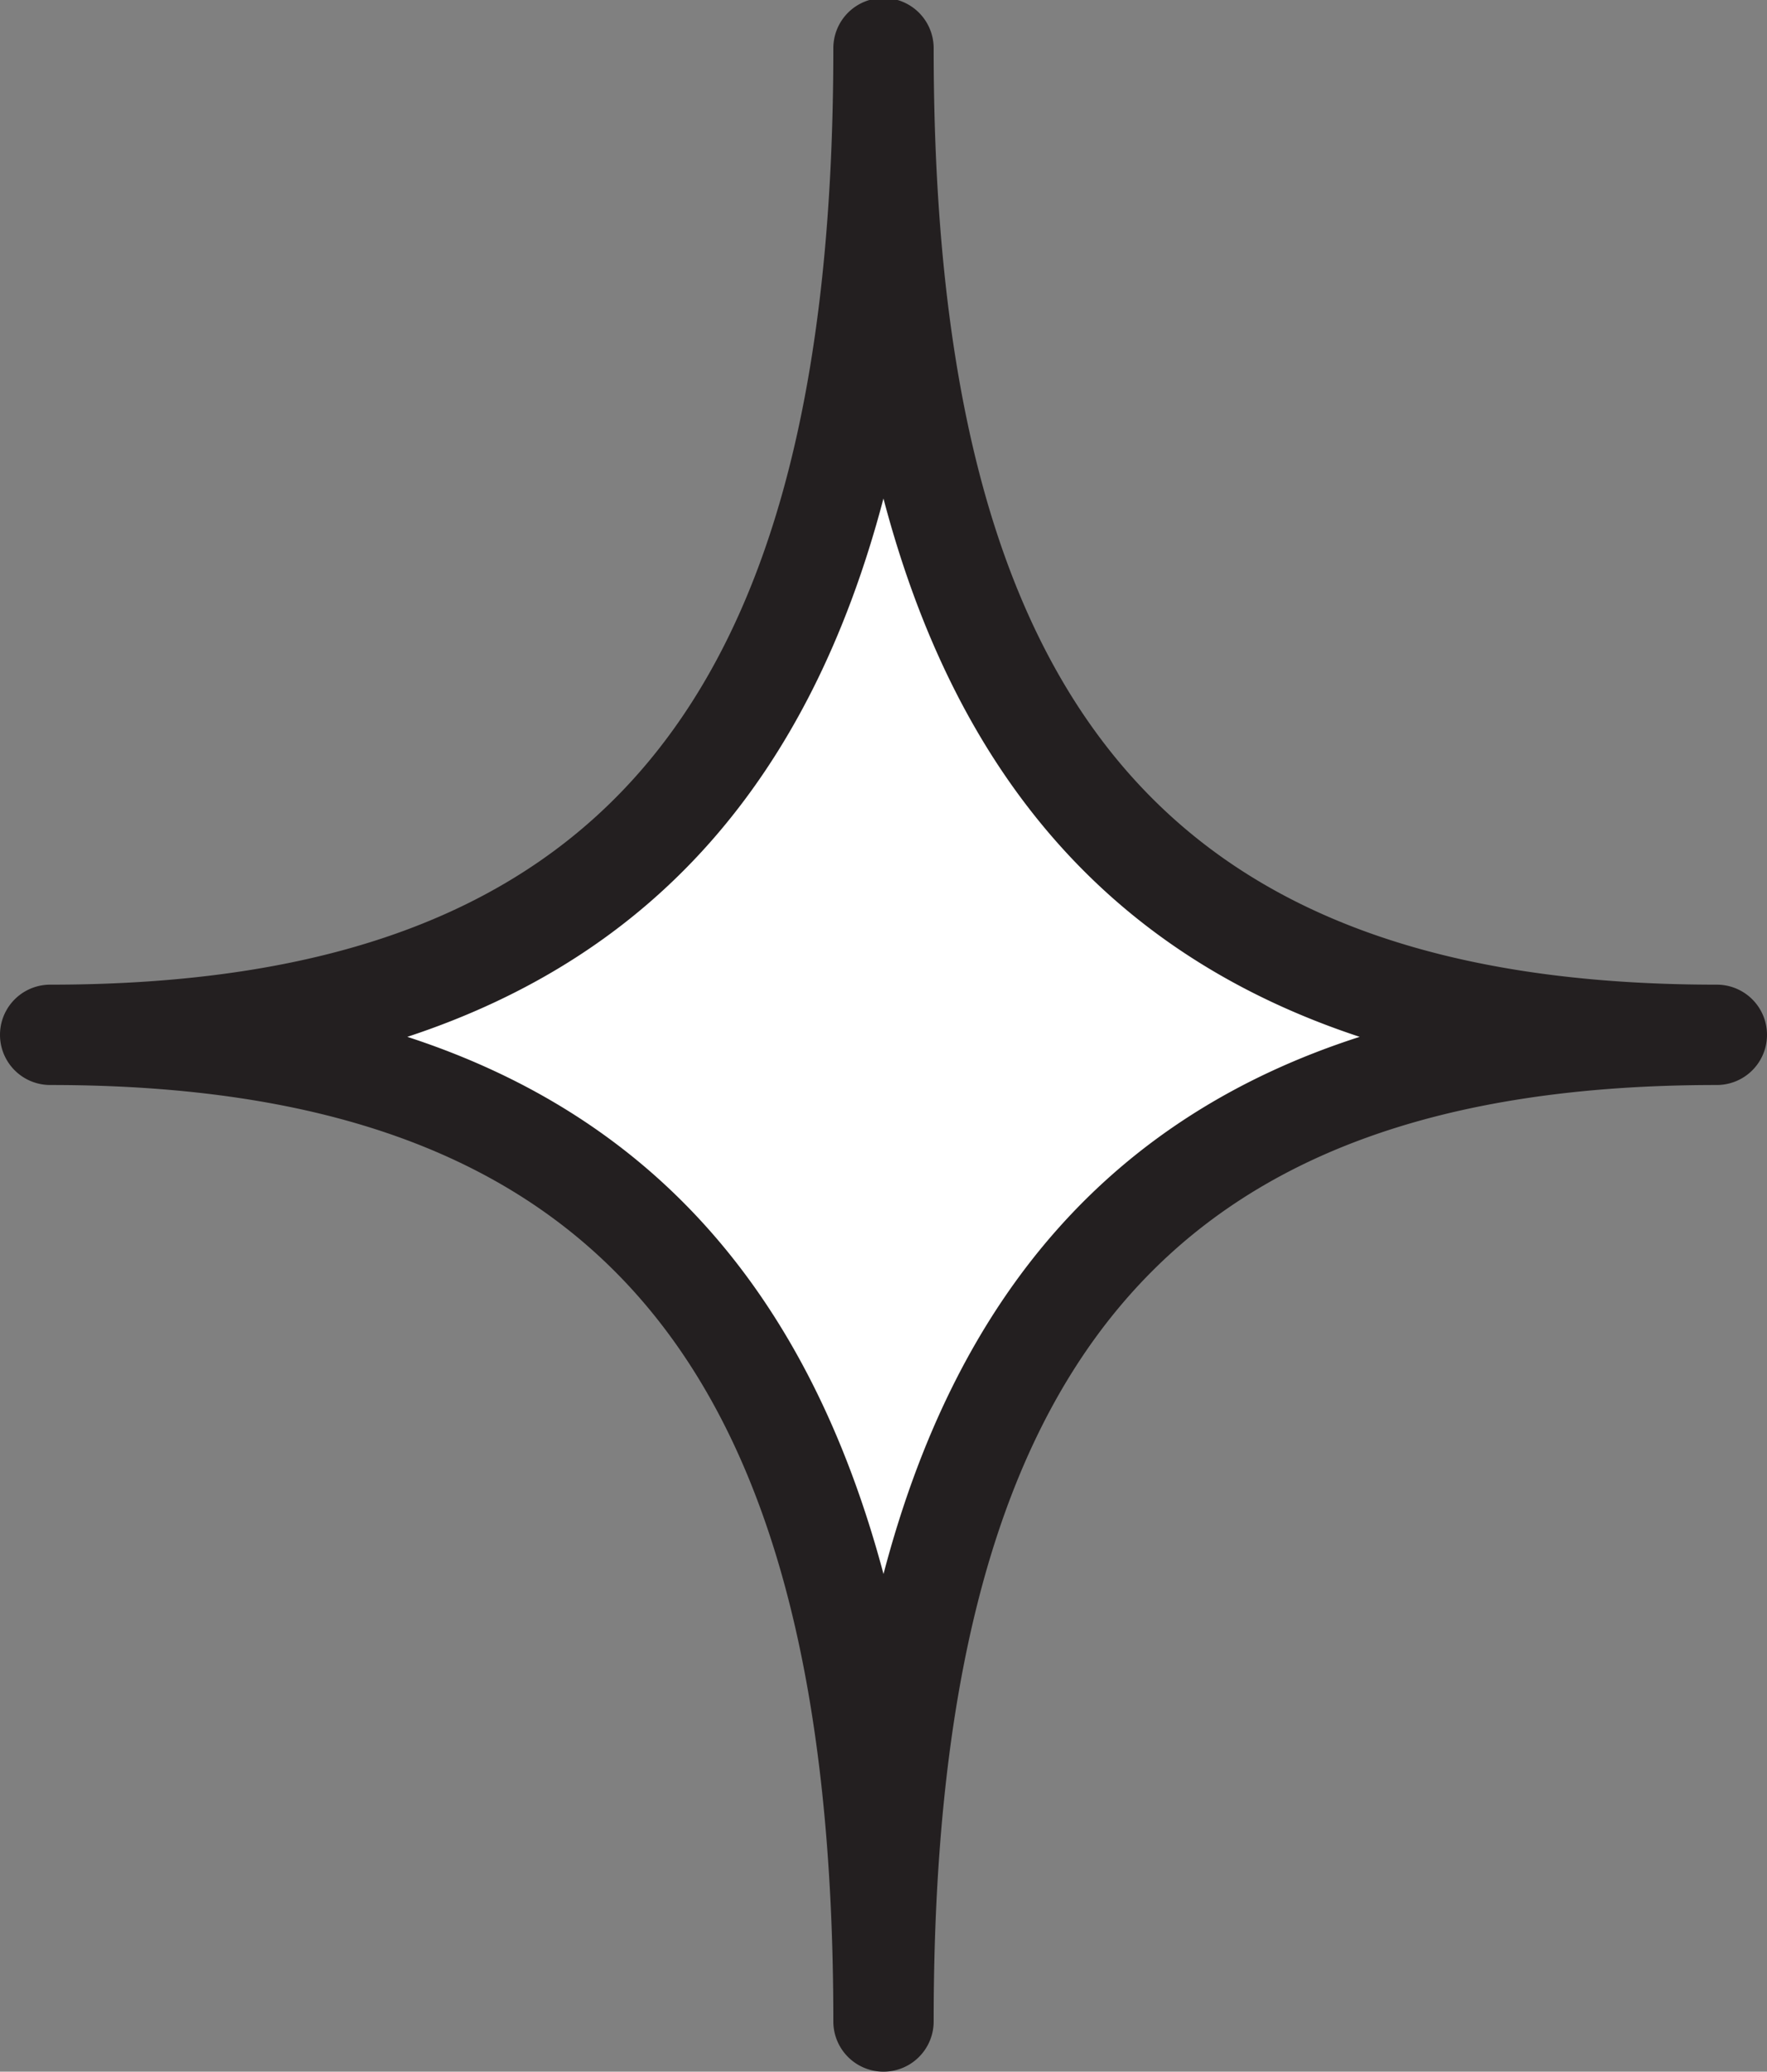
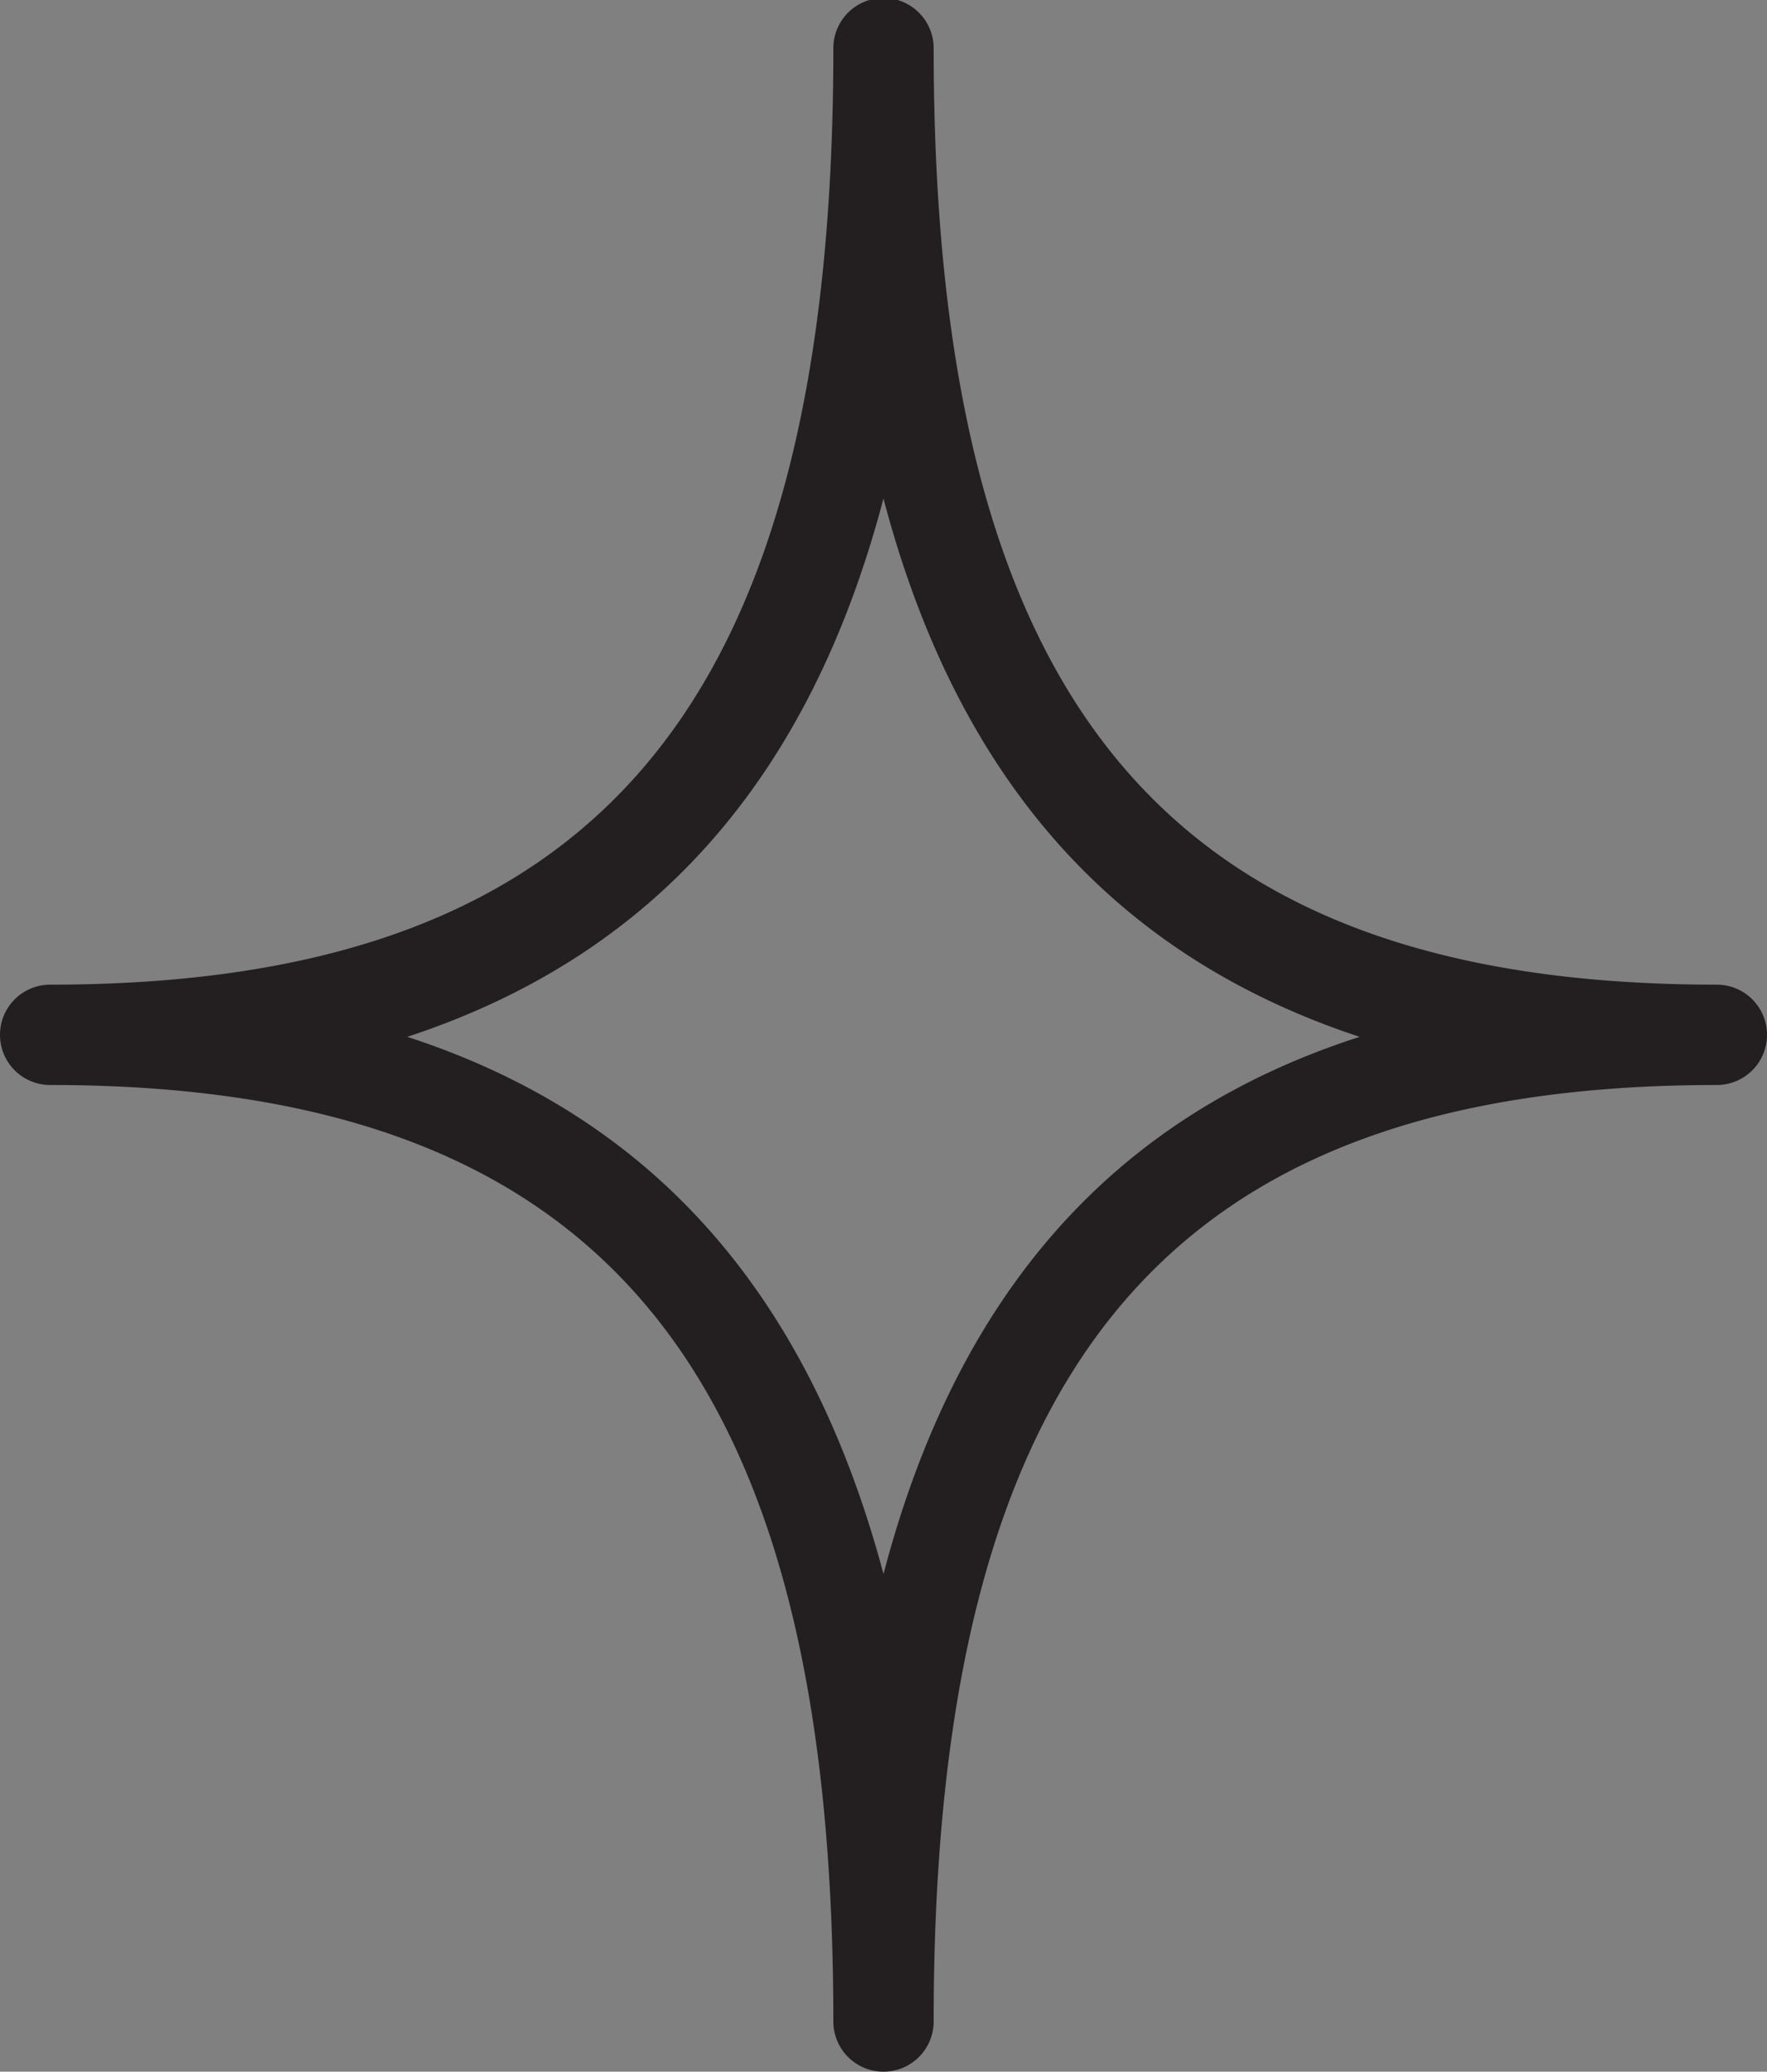
<svg xmlns="http://www.w3.org/2000/svg" viewBox="0 0 52.84 61.94">
  <rect x="0" y="0" width="52.84" height="61.94" fill="#808080" stroke="none" />
  <title>зевзда1Ресурс 8</title>
  <g id="Слой_2" data-name="Слой 2">
    <g id="Layer_2" data-name="Layer 2">
-       <path d="M26.42,1.5C26.42,21.92,34.08,31,51.34,31,34.08,31,26.42,40,26.42,60.44,26.42,40,18.77,31,1.5,31,18.77,31,26.42,21.92,26.42,1.5Z" style="fill:#fff" />
      <path d="M24.92,60.44c0-19.61-7-28-23.42-28a1.5,1.5,0,0,1,0-3c16.42,0,23.42-8.37,23.42-28a1.5,1.5,0,1,1,3,0c0,19.61,7,28,23.42,28a1.5,1.5,0,0,1,0,3c-16.42,0-23.42,8.37-23.42,28a1.5,1.5,0,1,1-3,0Zm1.5-45.54C24.21,23.3,19.53,28.58,12.18,31c7.34,2.39,12,7.67,14.24,16.06C28.63,38.64,33.32,33.36,40.66,31,33.32,28.58,28.63,23.3,26.42,14.91Z" style="fill:#231f20" />
    </g>
  </g>
</svg>